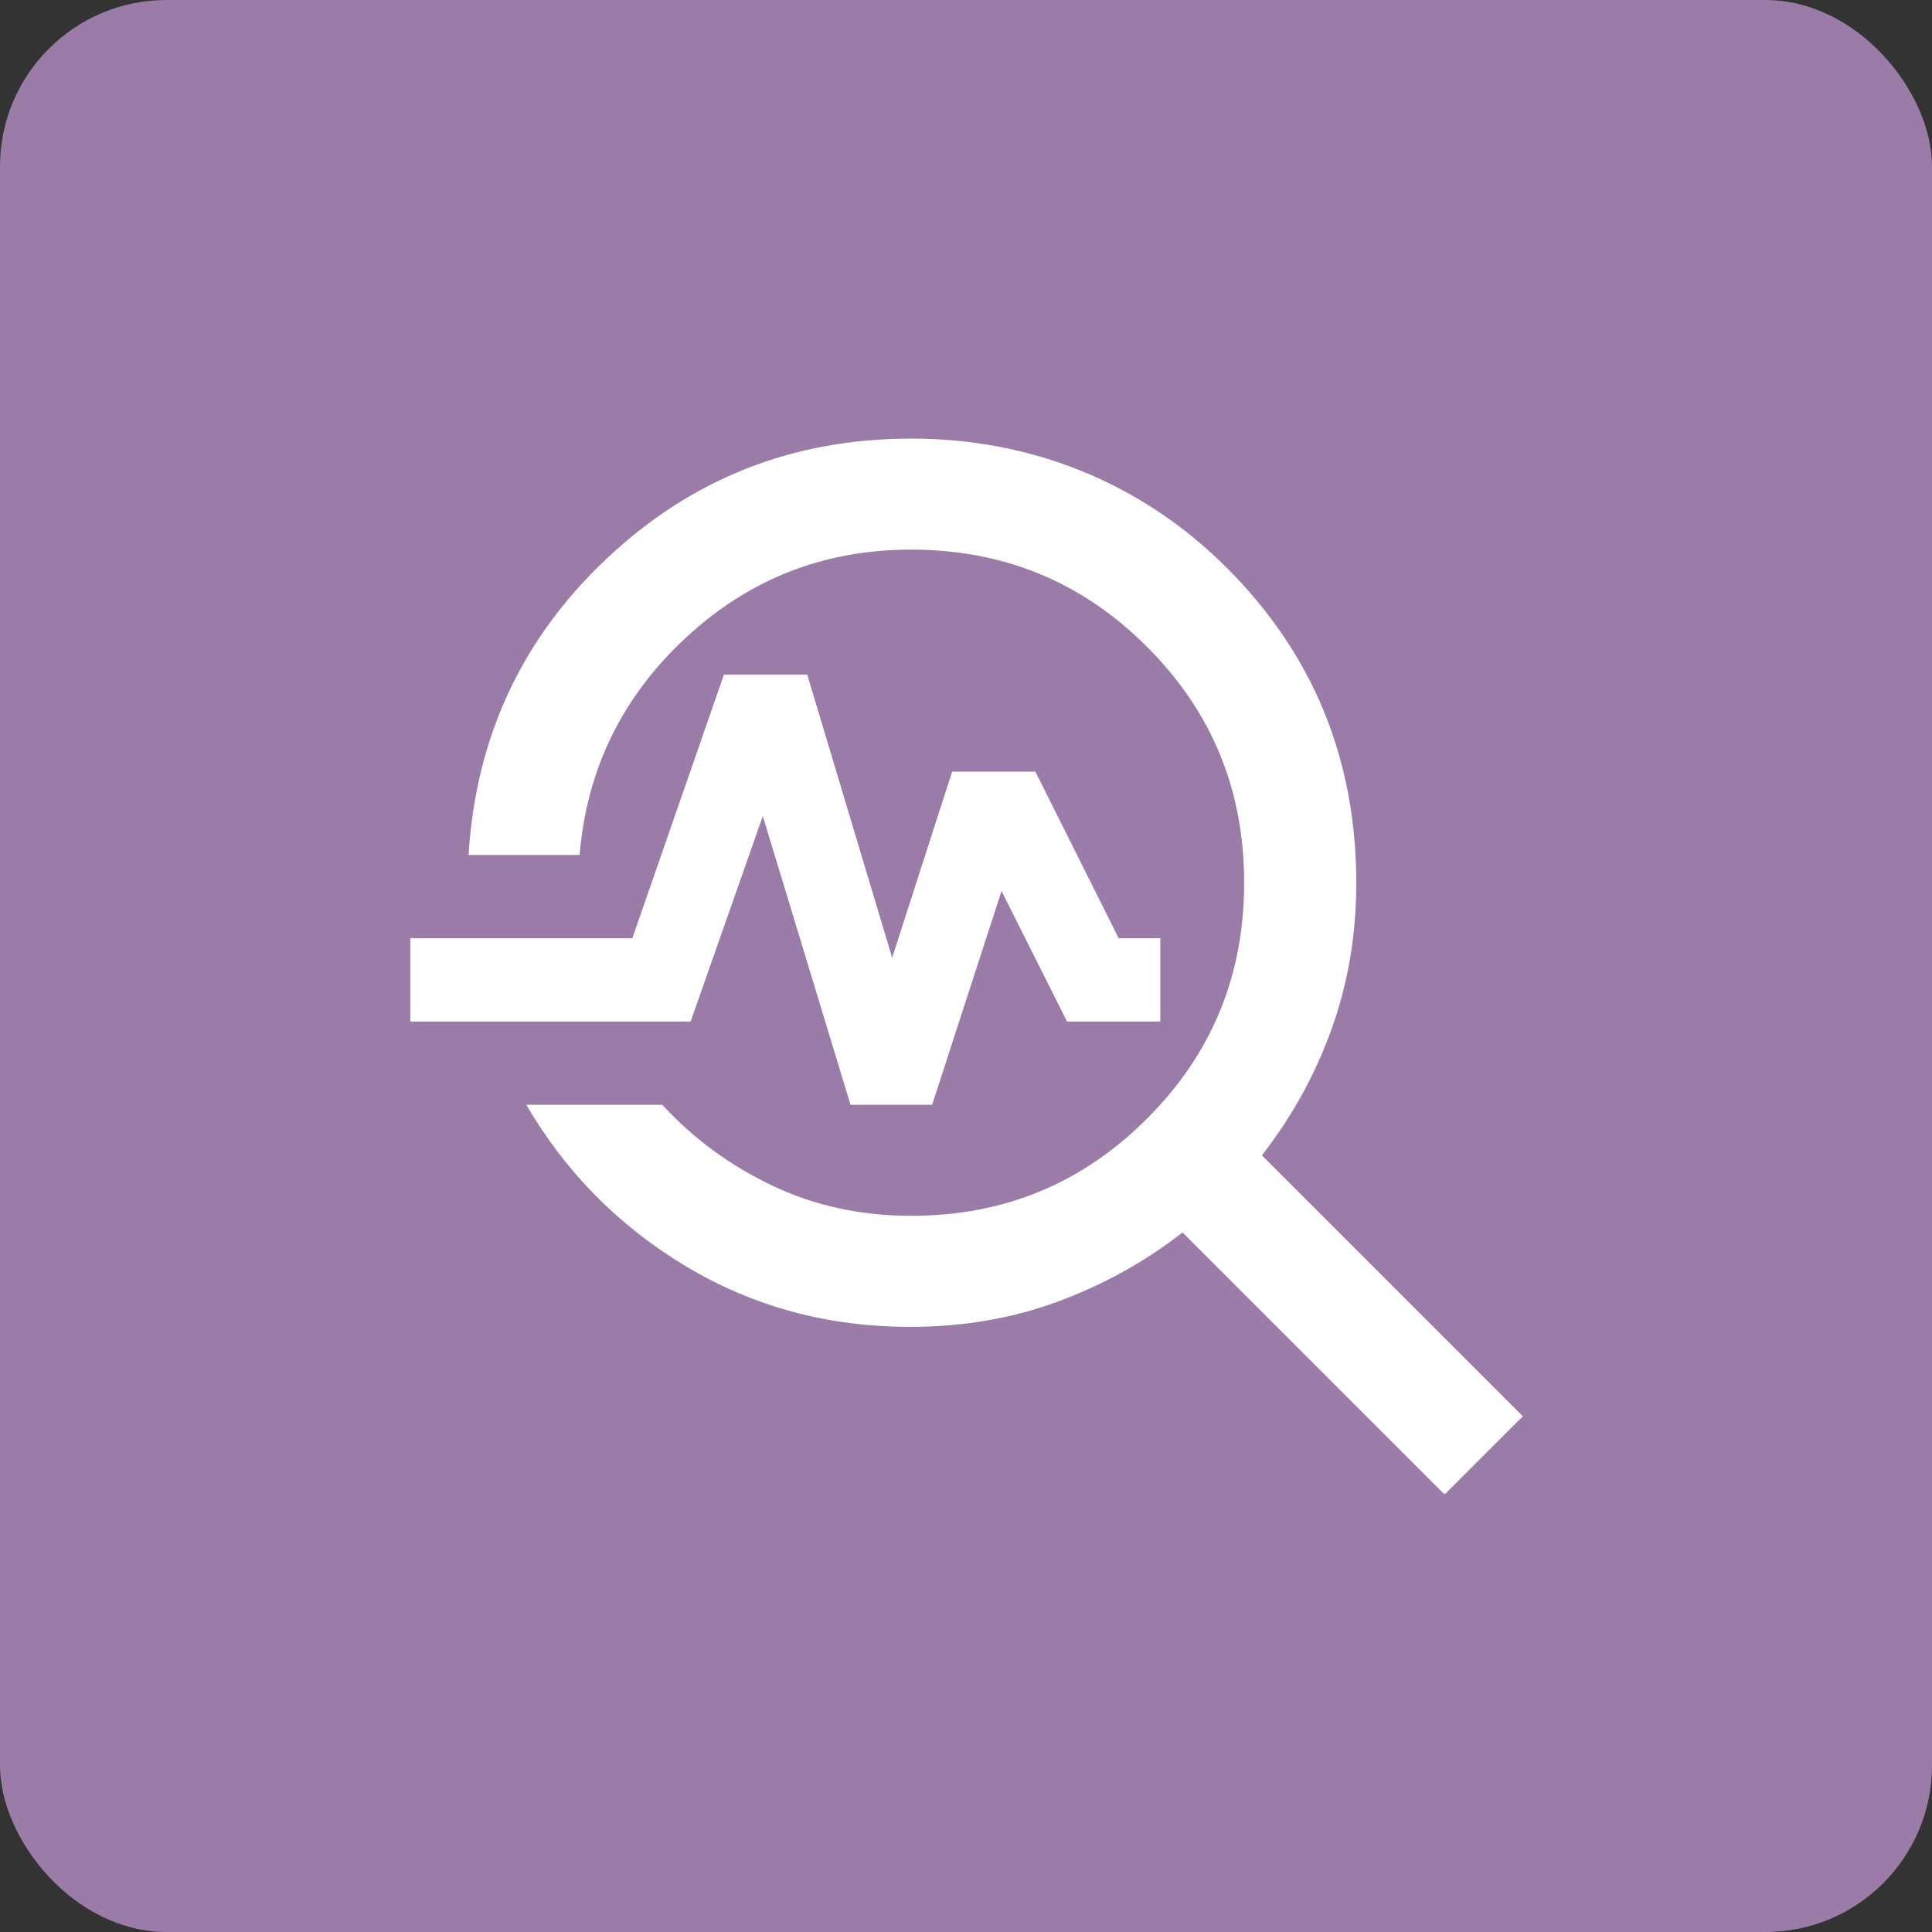
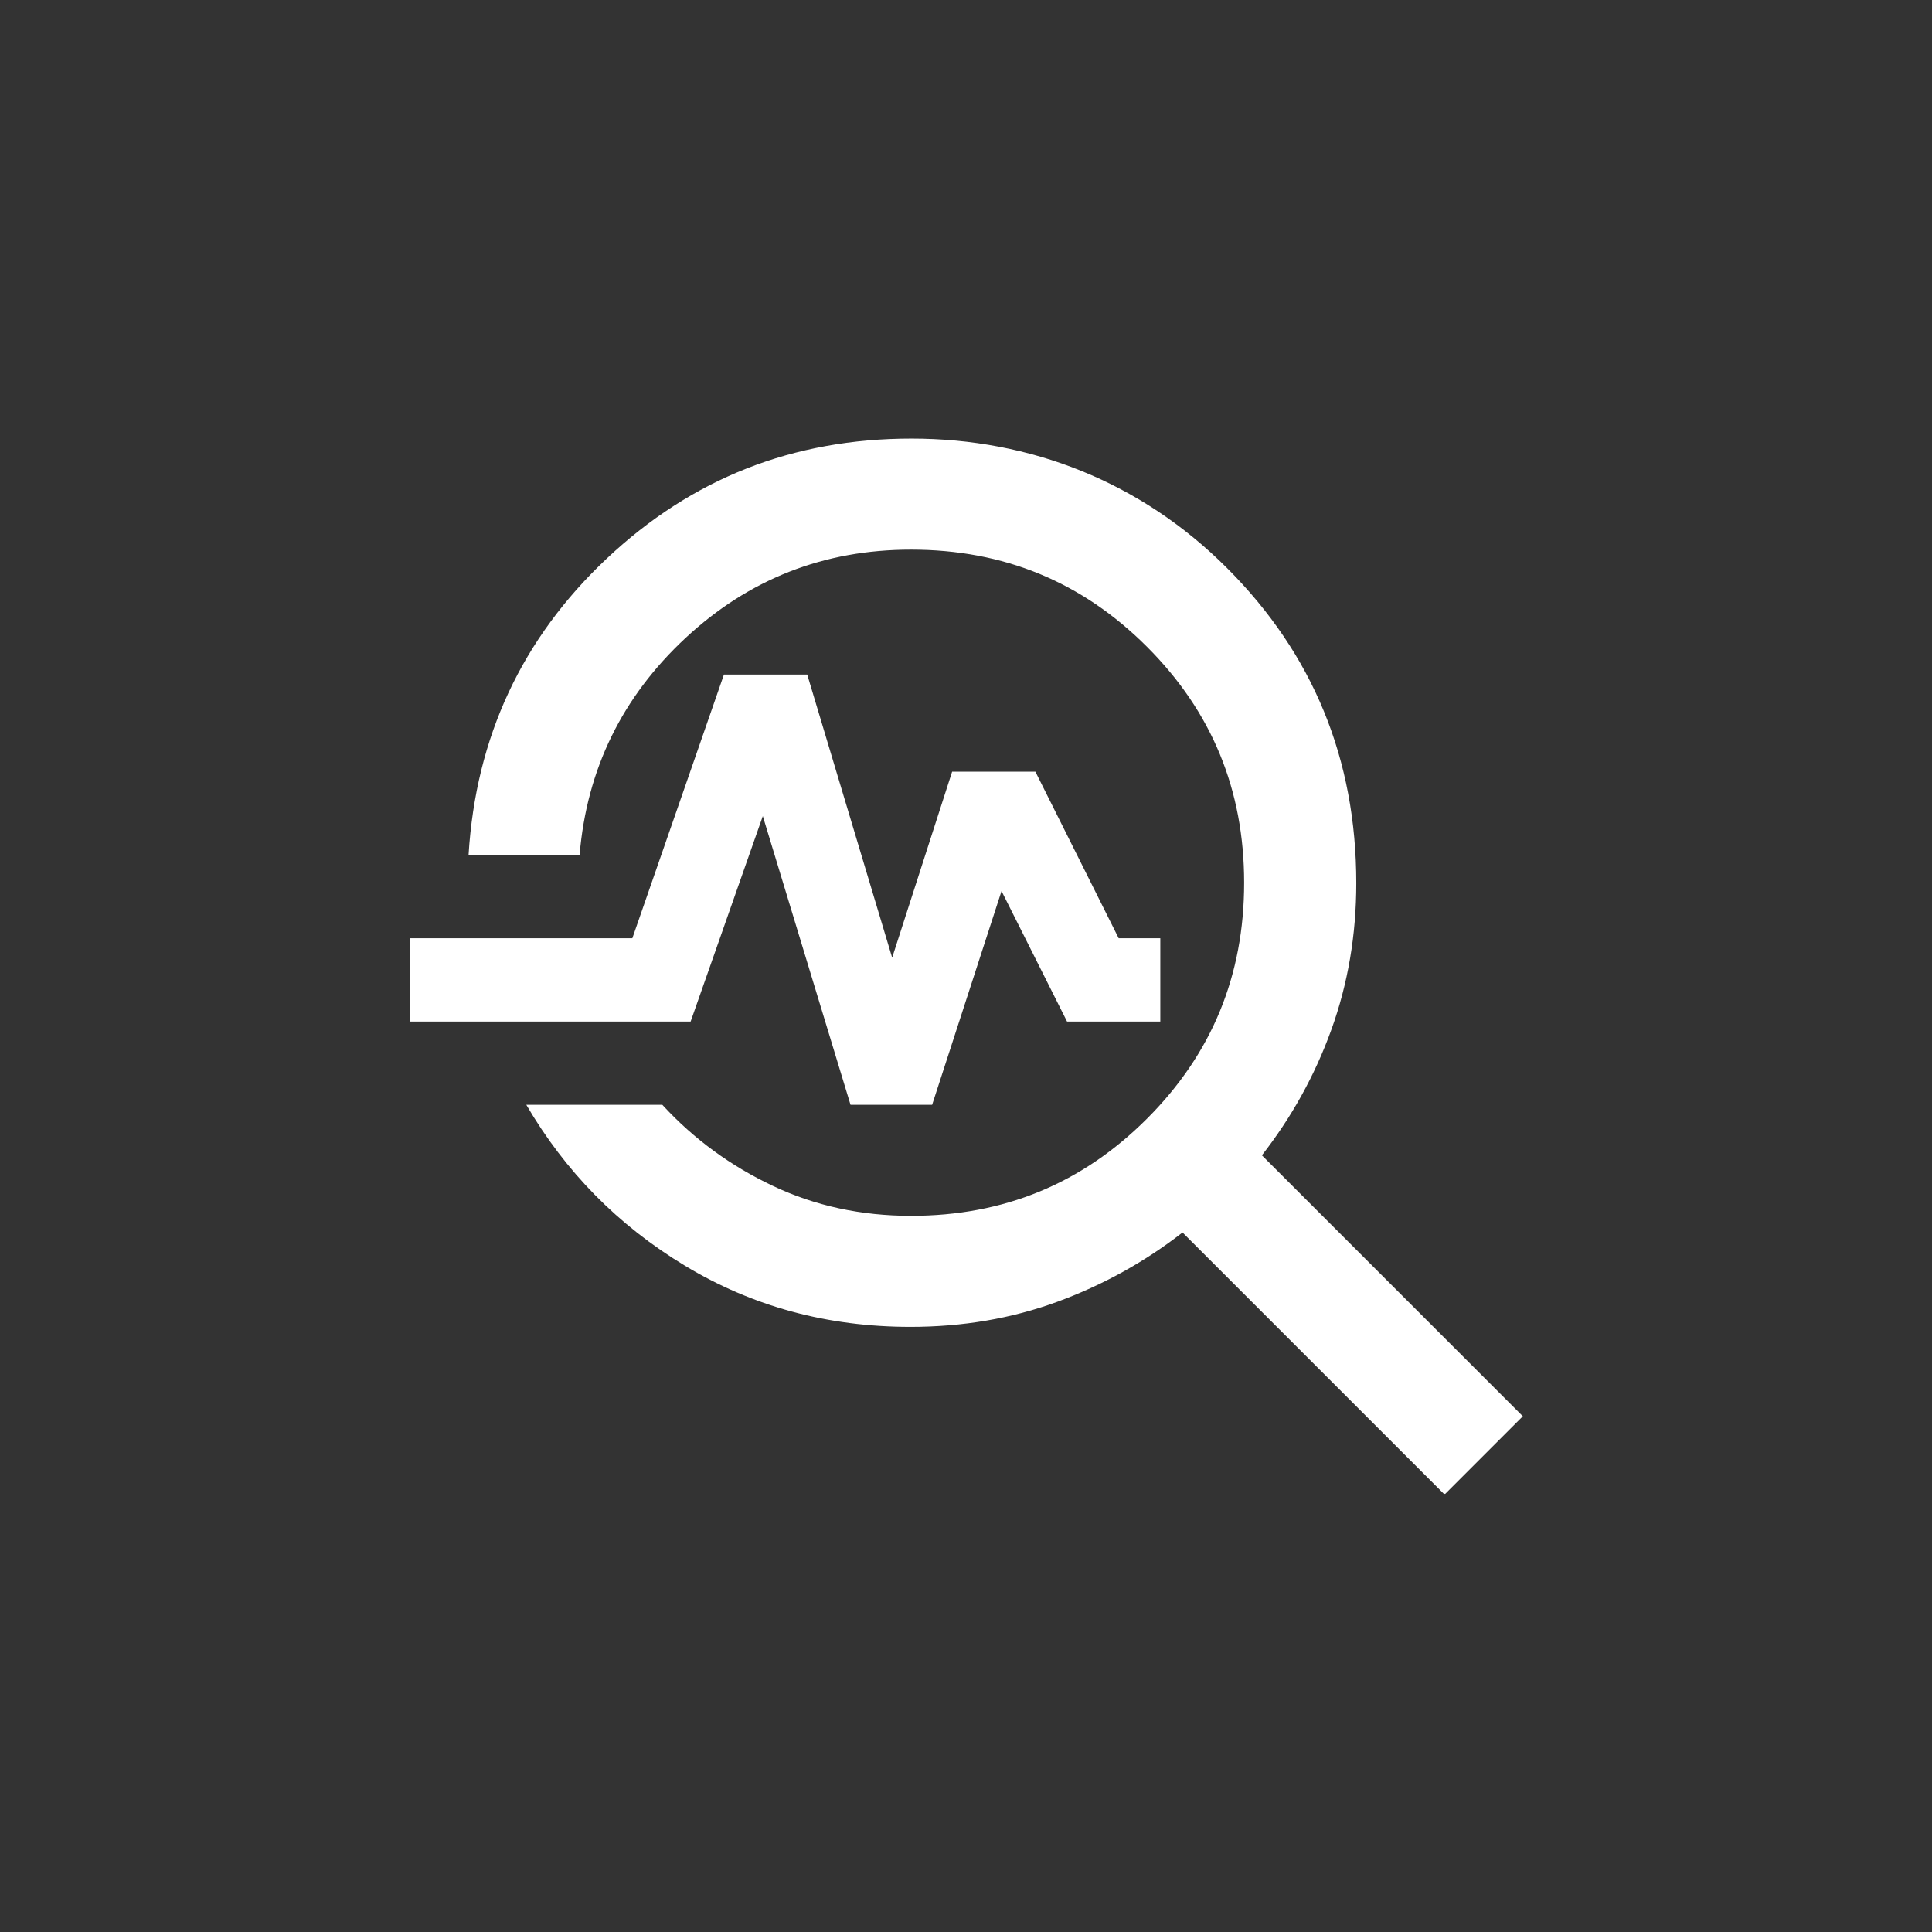
<svg xmlns="http://www.w3.org/2000/svg" id="Layer_1" viewBox="0 0 34.8 34.8">
  <rect x="0" y="0" width="34.8" height="34.8" fill="#333333" stroke="none" />
  <defs>
    <style>
      .cls-1 {
        fill: #fff;
      }

      .cls-2 {
        fill: #a783b5;
        isolation: isolate;
        opacity: .9;
      }
    </style>
  </defs>
-   <rect class="cls-2" x="0" y="0" width="34.8" height="34.8" rx="3" ry="3" />
  <path class="cls-1" d="M26,26.9l-4.7-4.7c-.68.53-1.44.95-2.26,1.25s-1.7.45-2.64.45c-1.5,0-2.85-.37-4.06-1.1-1.21-.73-2.16-1.7-2.86-2.9h2.45c.57.62,1.23,1.1,1.99,1.46s1.59.54,2.49.54c1.67,0,3.08-.58,4.25-1.75s1.75-2.58,1.75-4.25-.58-3.08-1.75-4.25-2.58-1.75-4.25-1.75c-1.57,0-2.92.53-4.06,1.59-1.14,1.06-1.78,2.36-1.91,3.91h-2c.13-2.12.96-3.9,2.49-5.34s3.35-2.16,5.49-2.16,4.13.78,5.68,2.33,2.33,3.44,2.33,5.68c0,.93-.15,1.81-.45,2.64s-.72,1.58-1.25,2.26l4.7,4.7-1.4,1.4ZM15.32,19.9l-1.58-5.2-1.3,3.7h-5.05v-1.5h4l1.65-4.75h1.5l1.53,5.1,1.08-3.35h1.5l1.5,3h.75v1.5h-1.68l-1.18-2.35-1.25,3.85h-1.48Z" />
</svg>